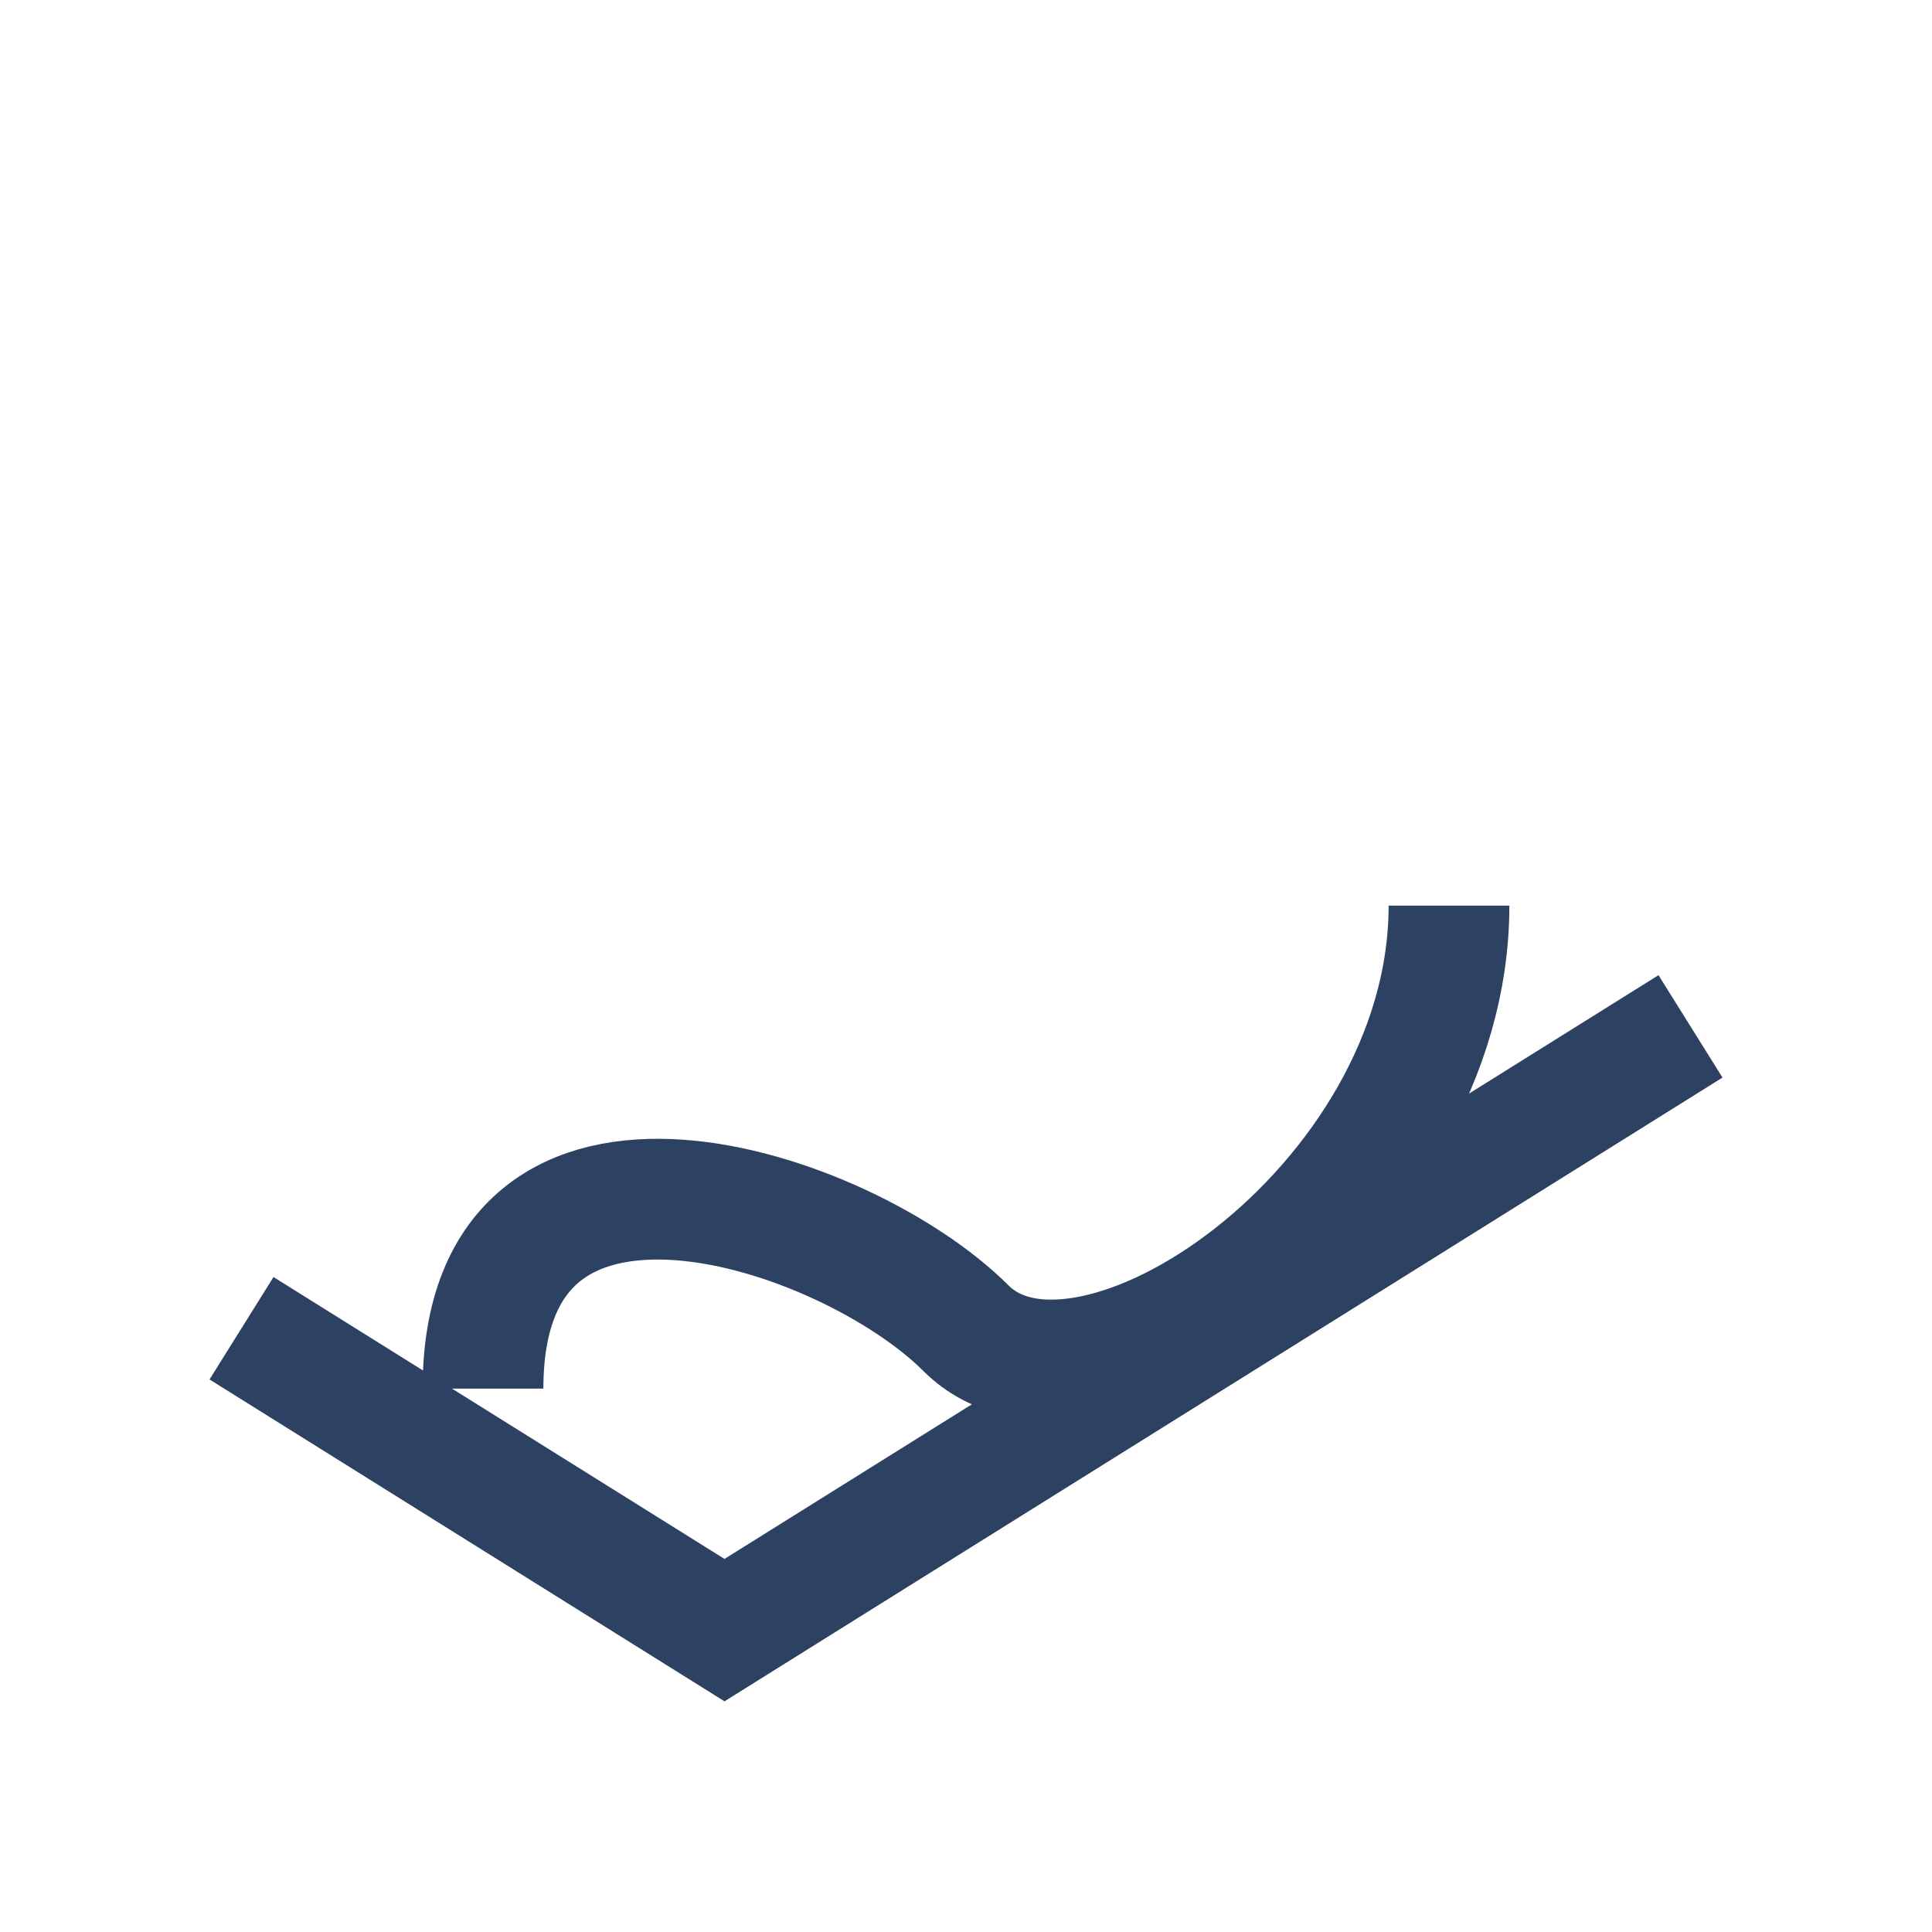
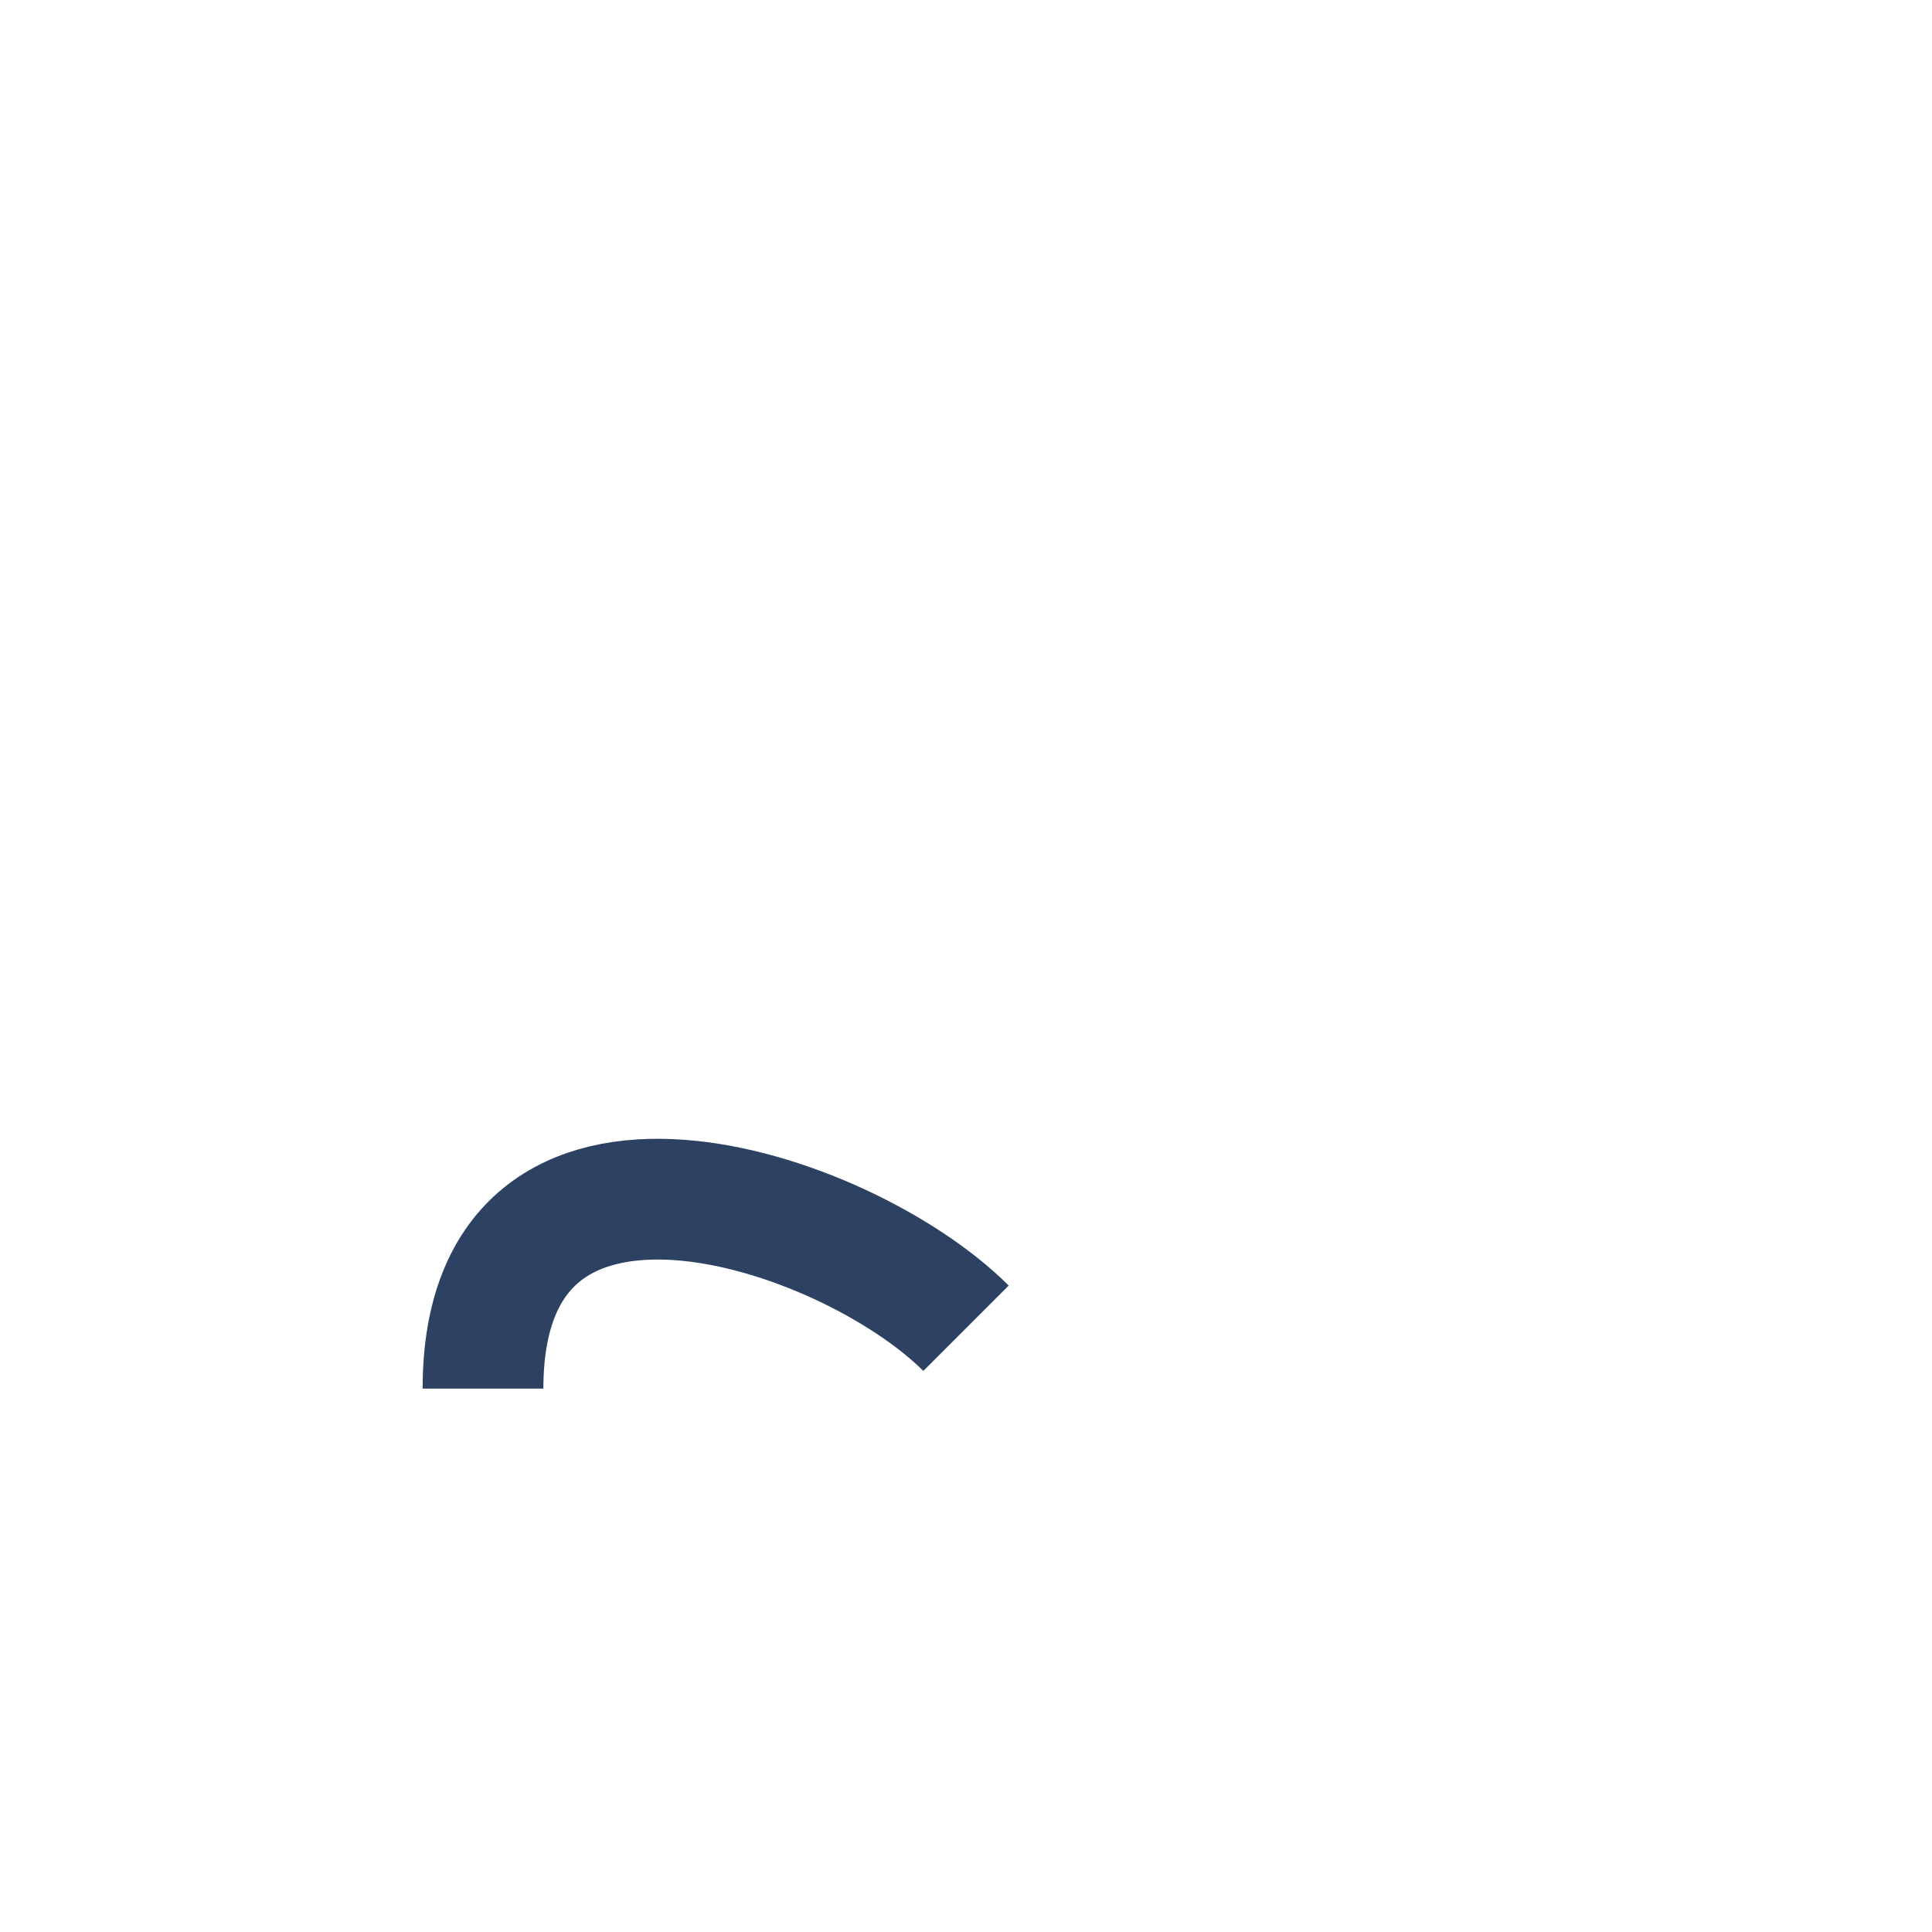
<svg xmlns="http://www.w3.org/2000/svg" width="32" height="32" viewBox="0 0 32 32">
  <g stroke="#2D4263" stroke-width="2" fill="none">
-     <path d="M8 23c0-5 6-3 8-1s8-2 8-7" />
-     <path d="M4 22l8 5 16-10" />
+     <path d="M8 23c0-5 6-3 8-1" />
  </g>
</svg>